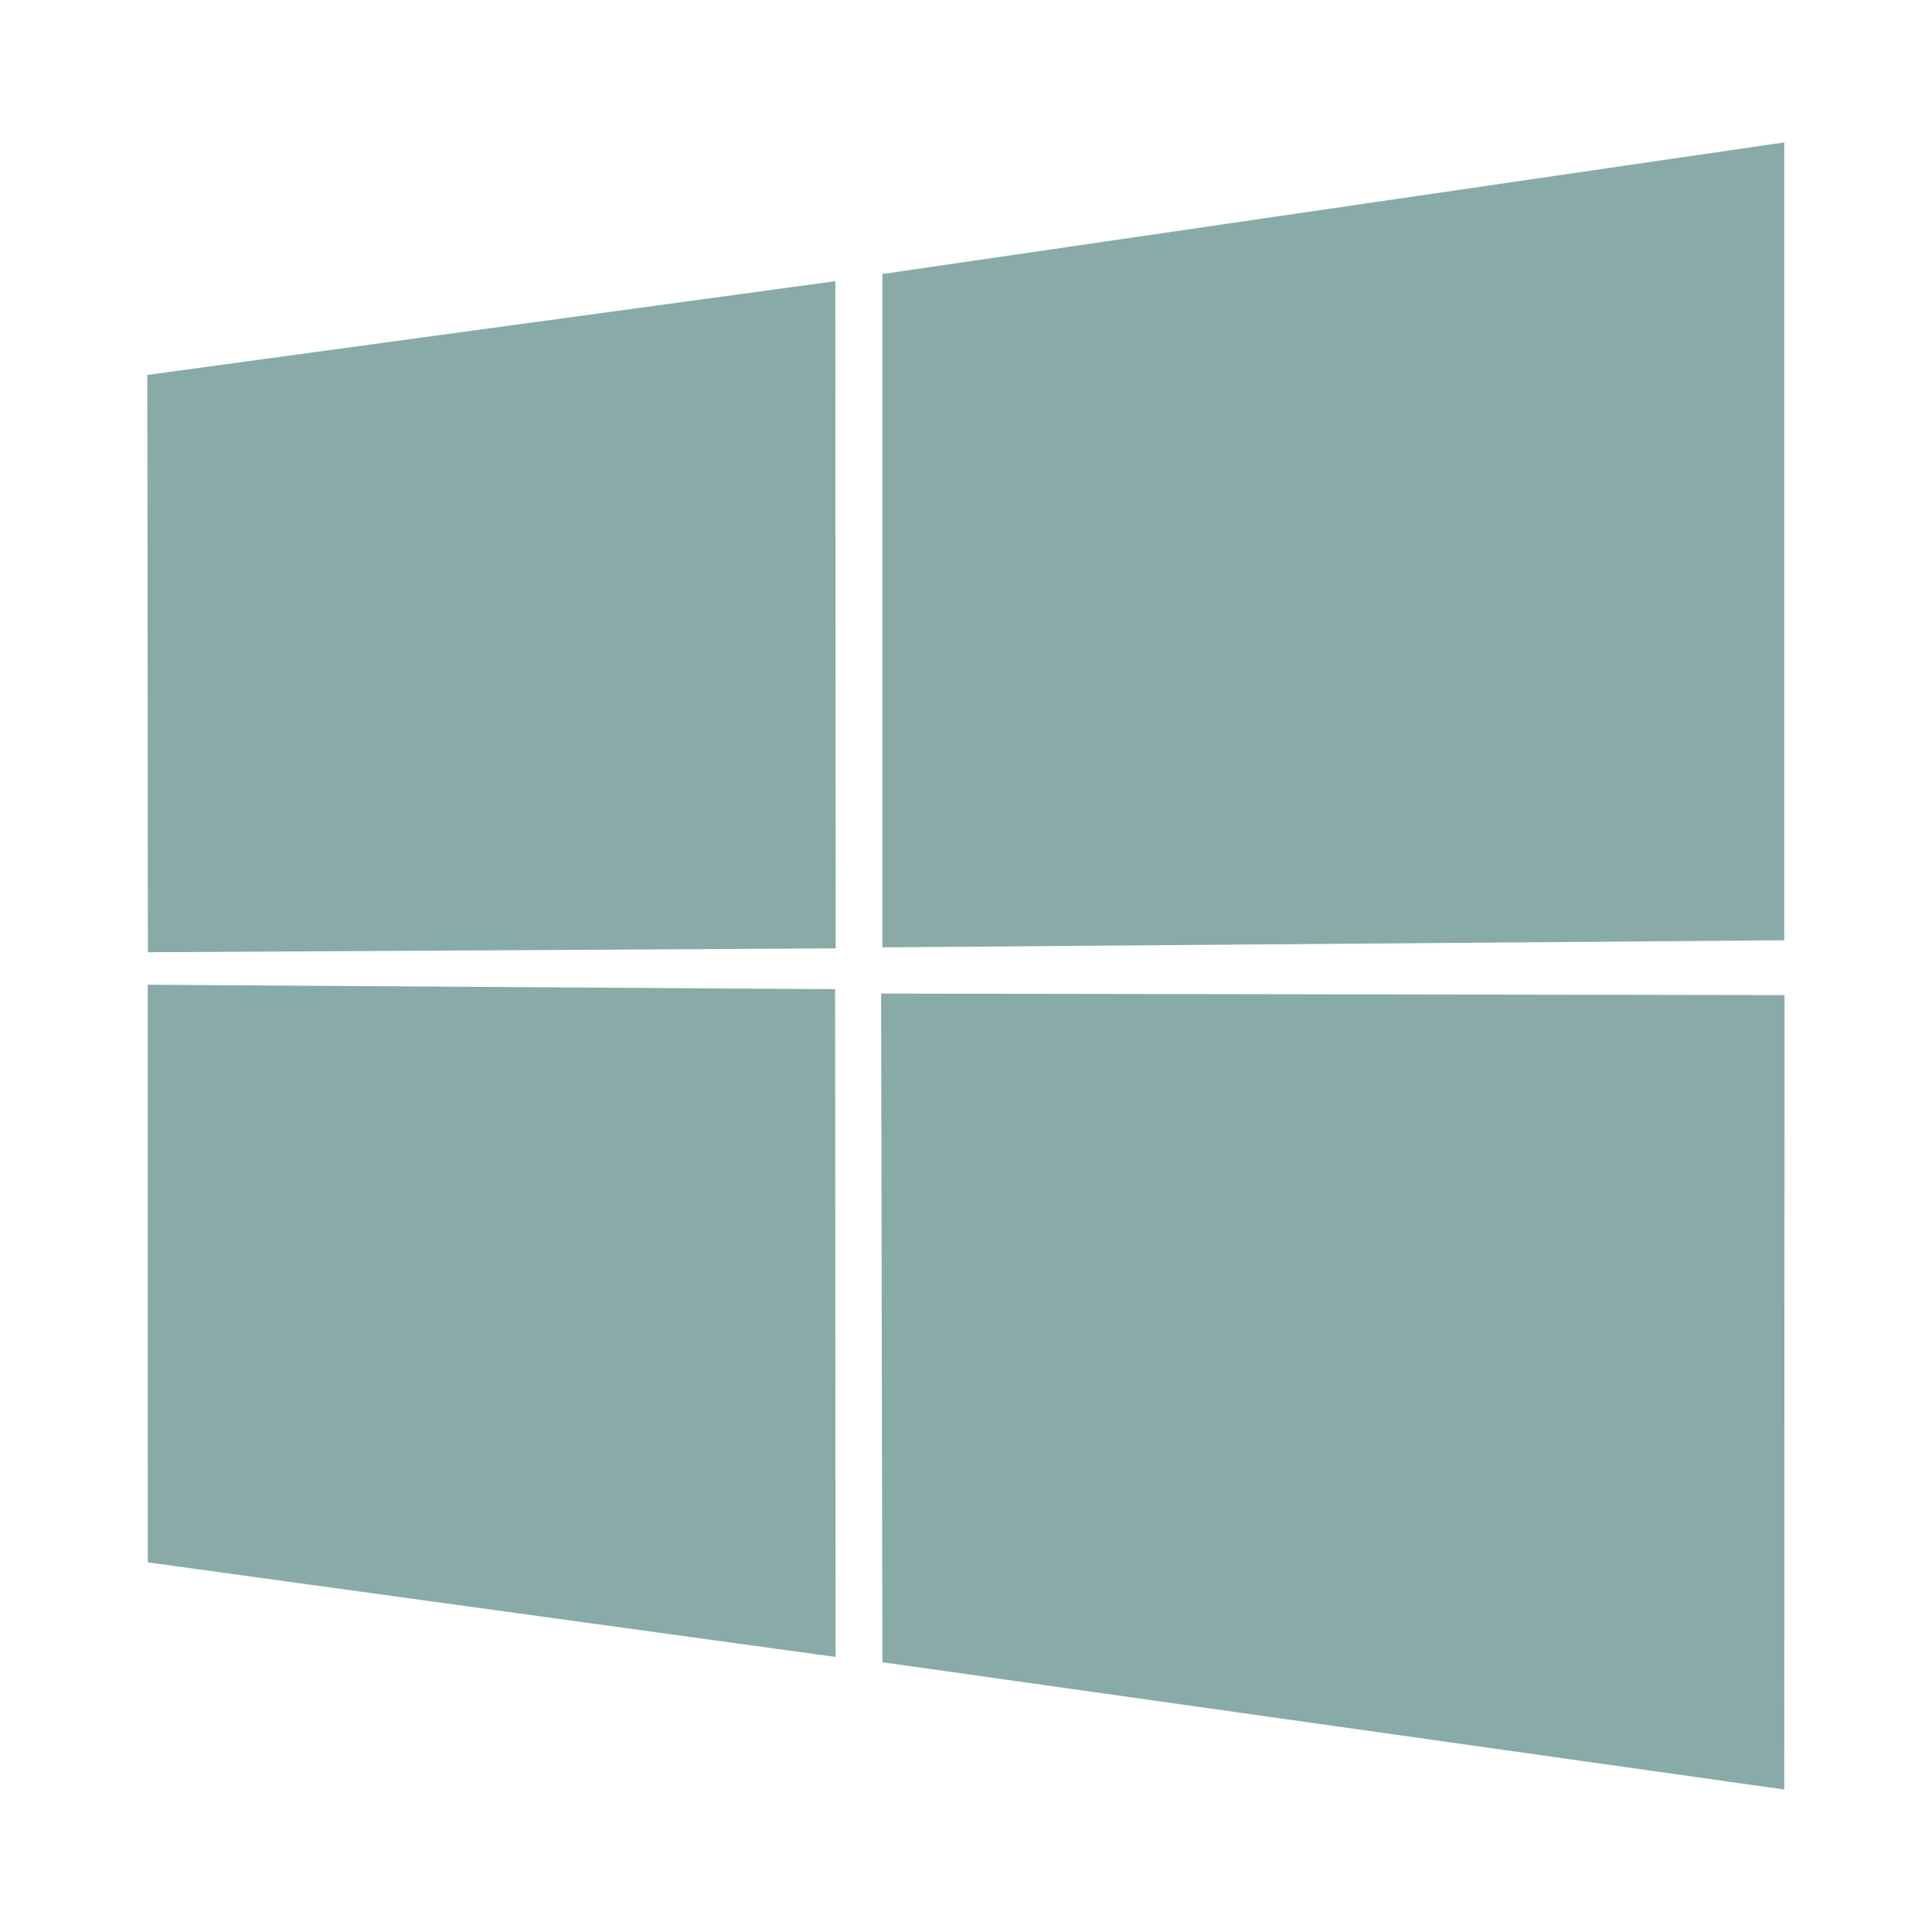
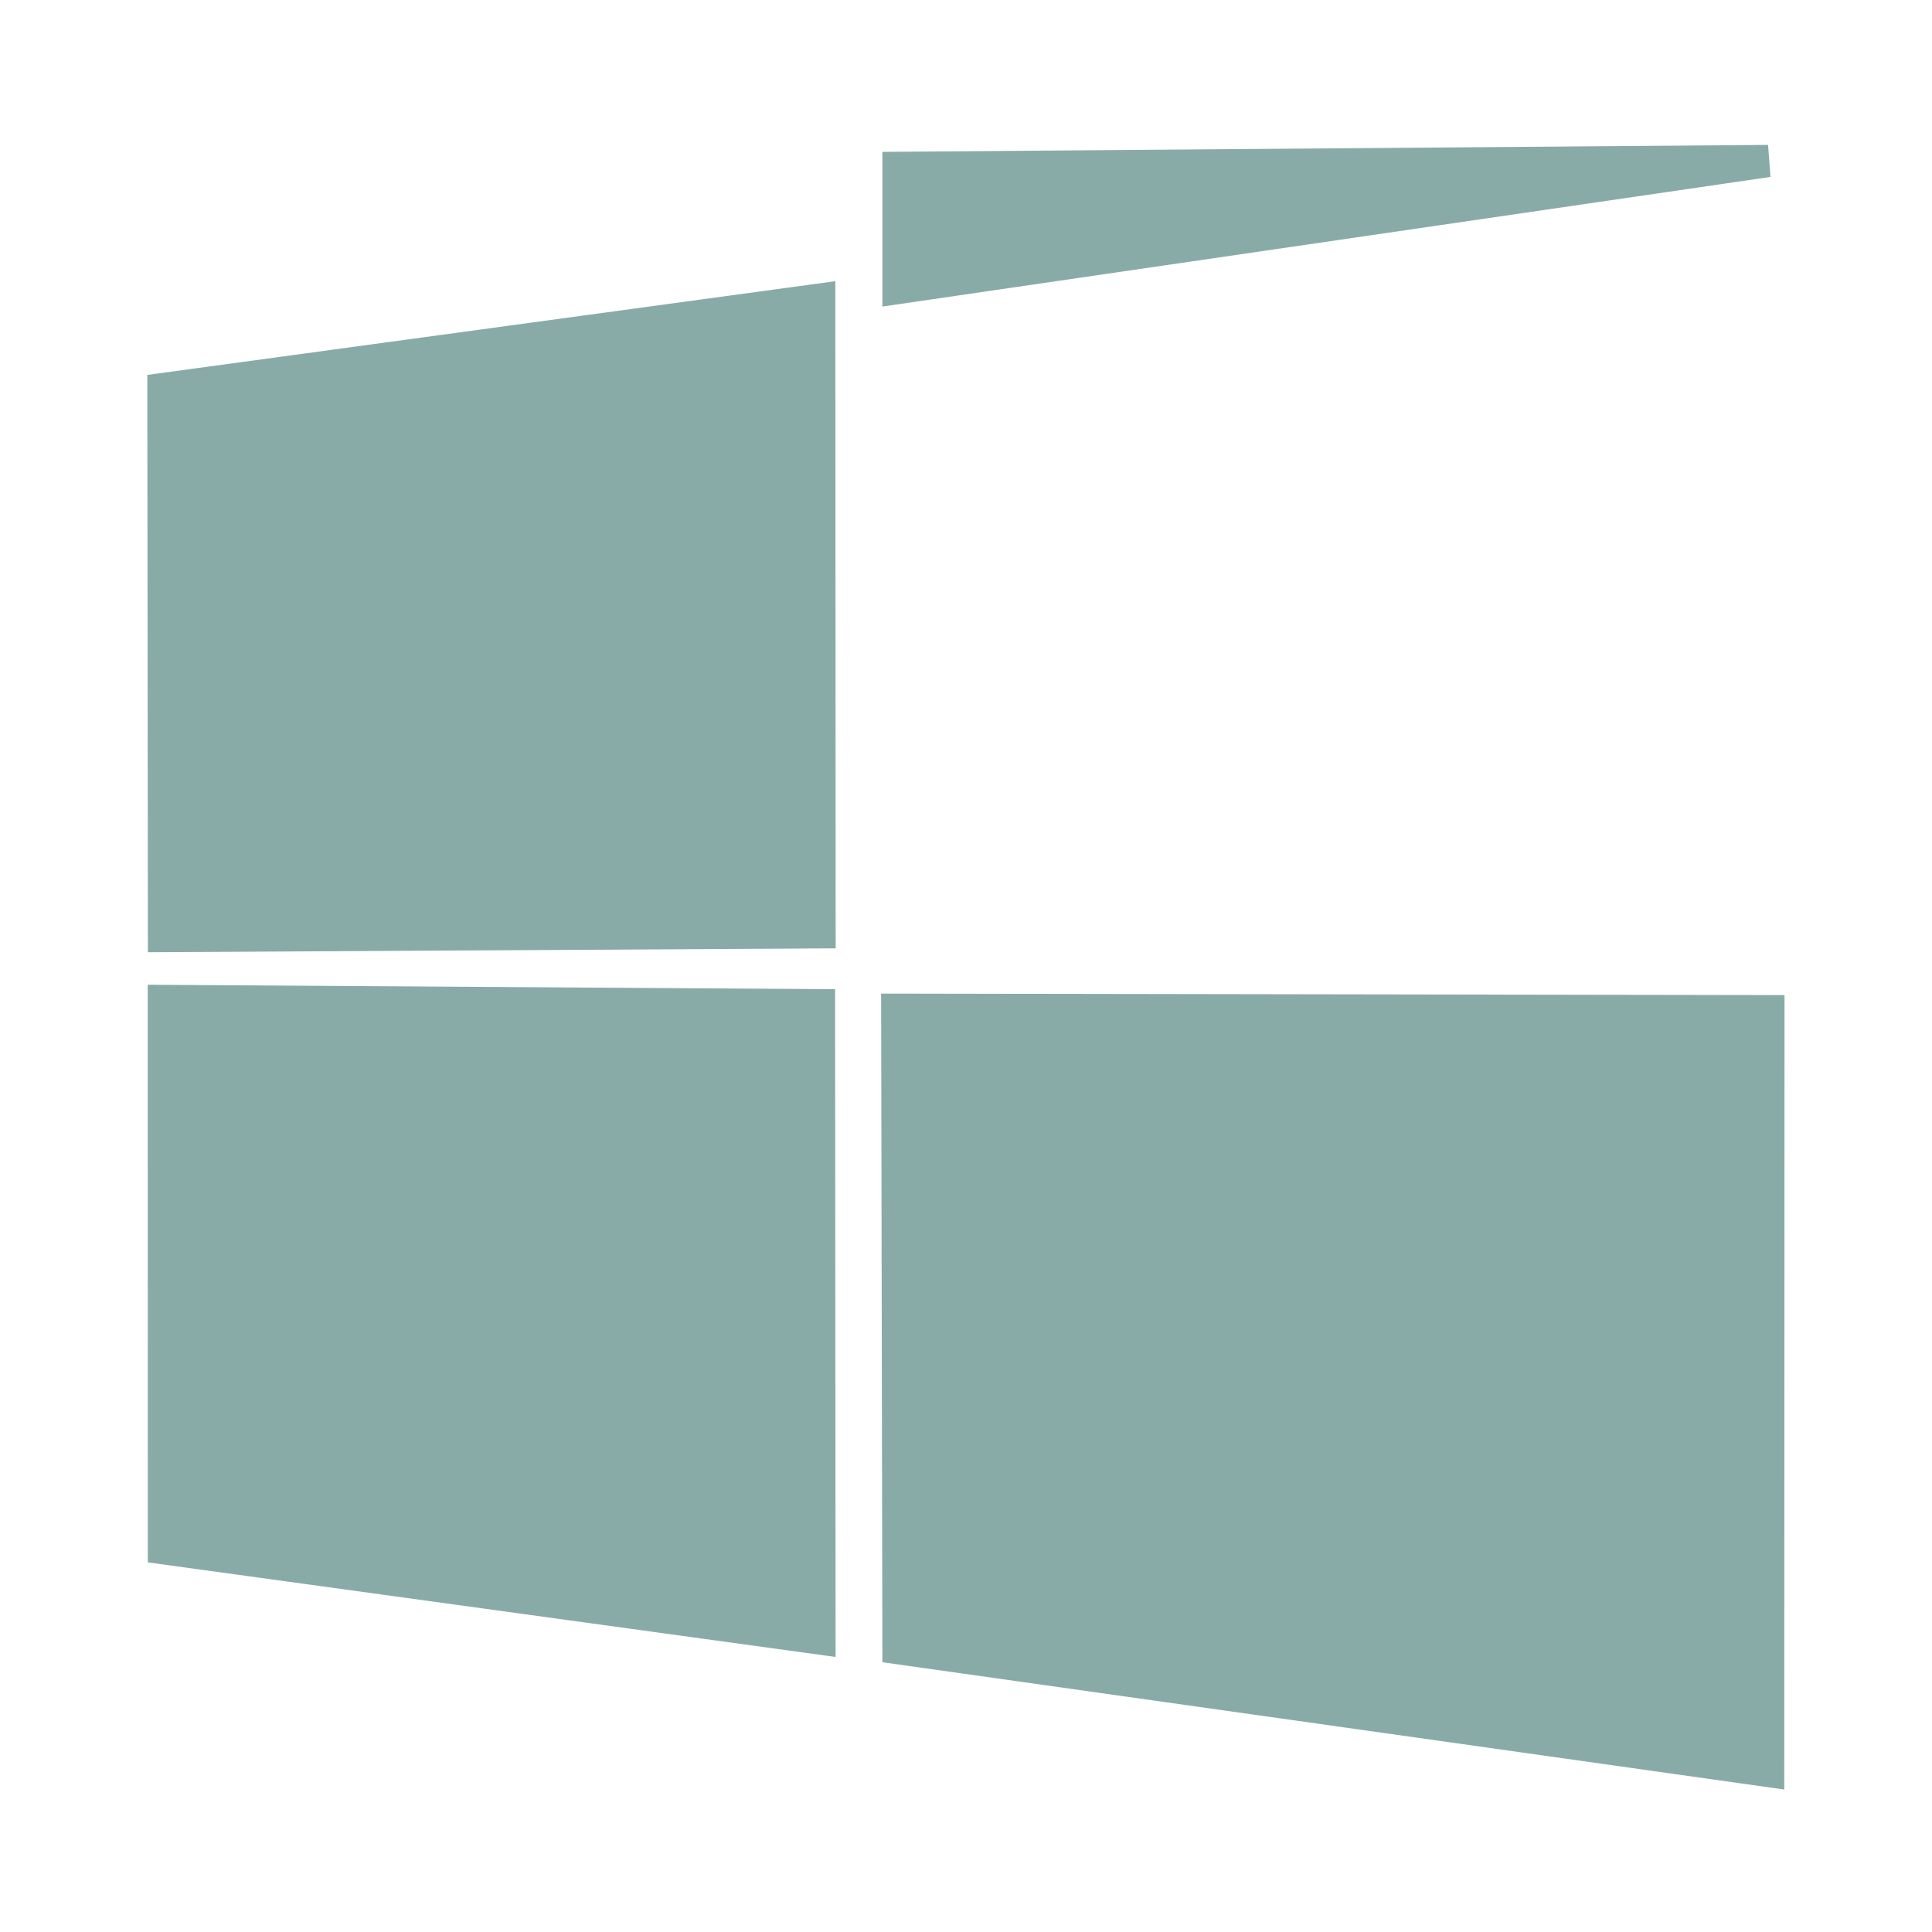
<svg xmlns="http://www.w3.org/2000/svg" width="48" height="48" viewBox="0 0 24 24">
-   <path fill="#89aba7" d="m2.03 4.832l8.147-1.11l.004 7.86l-8.144.046zm8.144 7.655l.006 7.867l-8.144-1.12l-.001-6.8zm.987-8.91L21.965 2v9.482l-10.804.085zm10.807 8.984L21.965 22l-10.804-1.525l-.015-7.932Z" stroke-width="0.4" stroke="#89aba7" />
+   <path fill="#89aba7" d="m2.03 4.832l8.147-1.11l.004 7.86l-8.144.046zm8.144 7.655l.006 7.867l-8.144-1.12l-.001-6.8zm.987-8.91L21.965 2l-10.804.085zm10.807 8.984L21.965 22l-10.804-1.525l-.015-7.932Z" stroke-width="0.4" stroke="#89aba7" />
</svg>